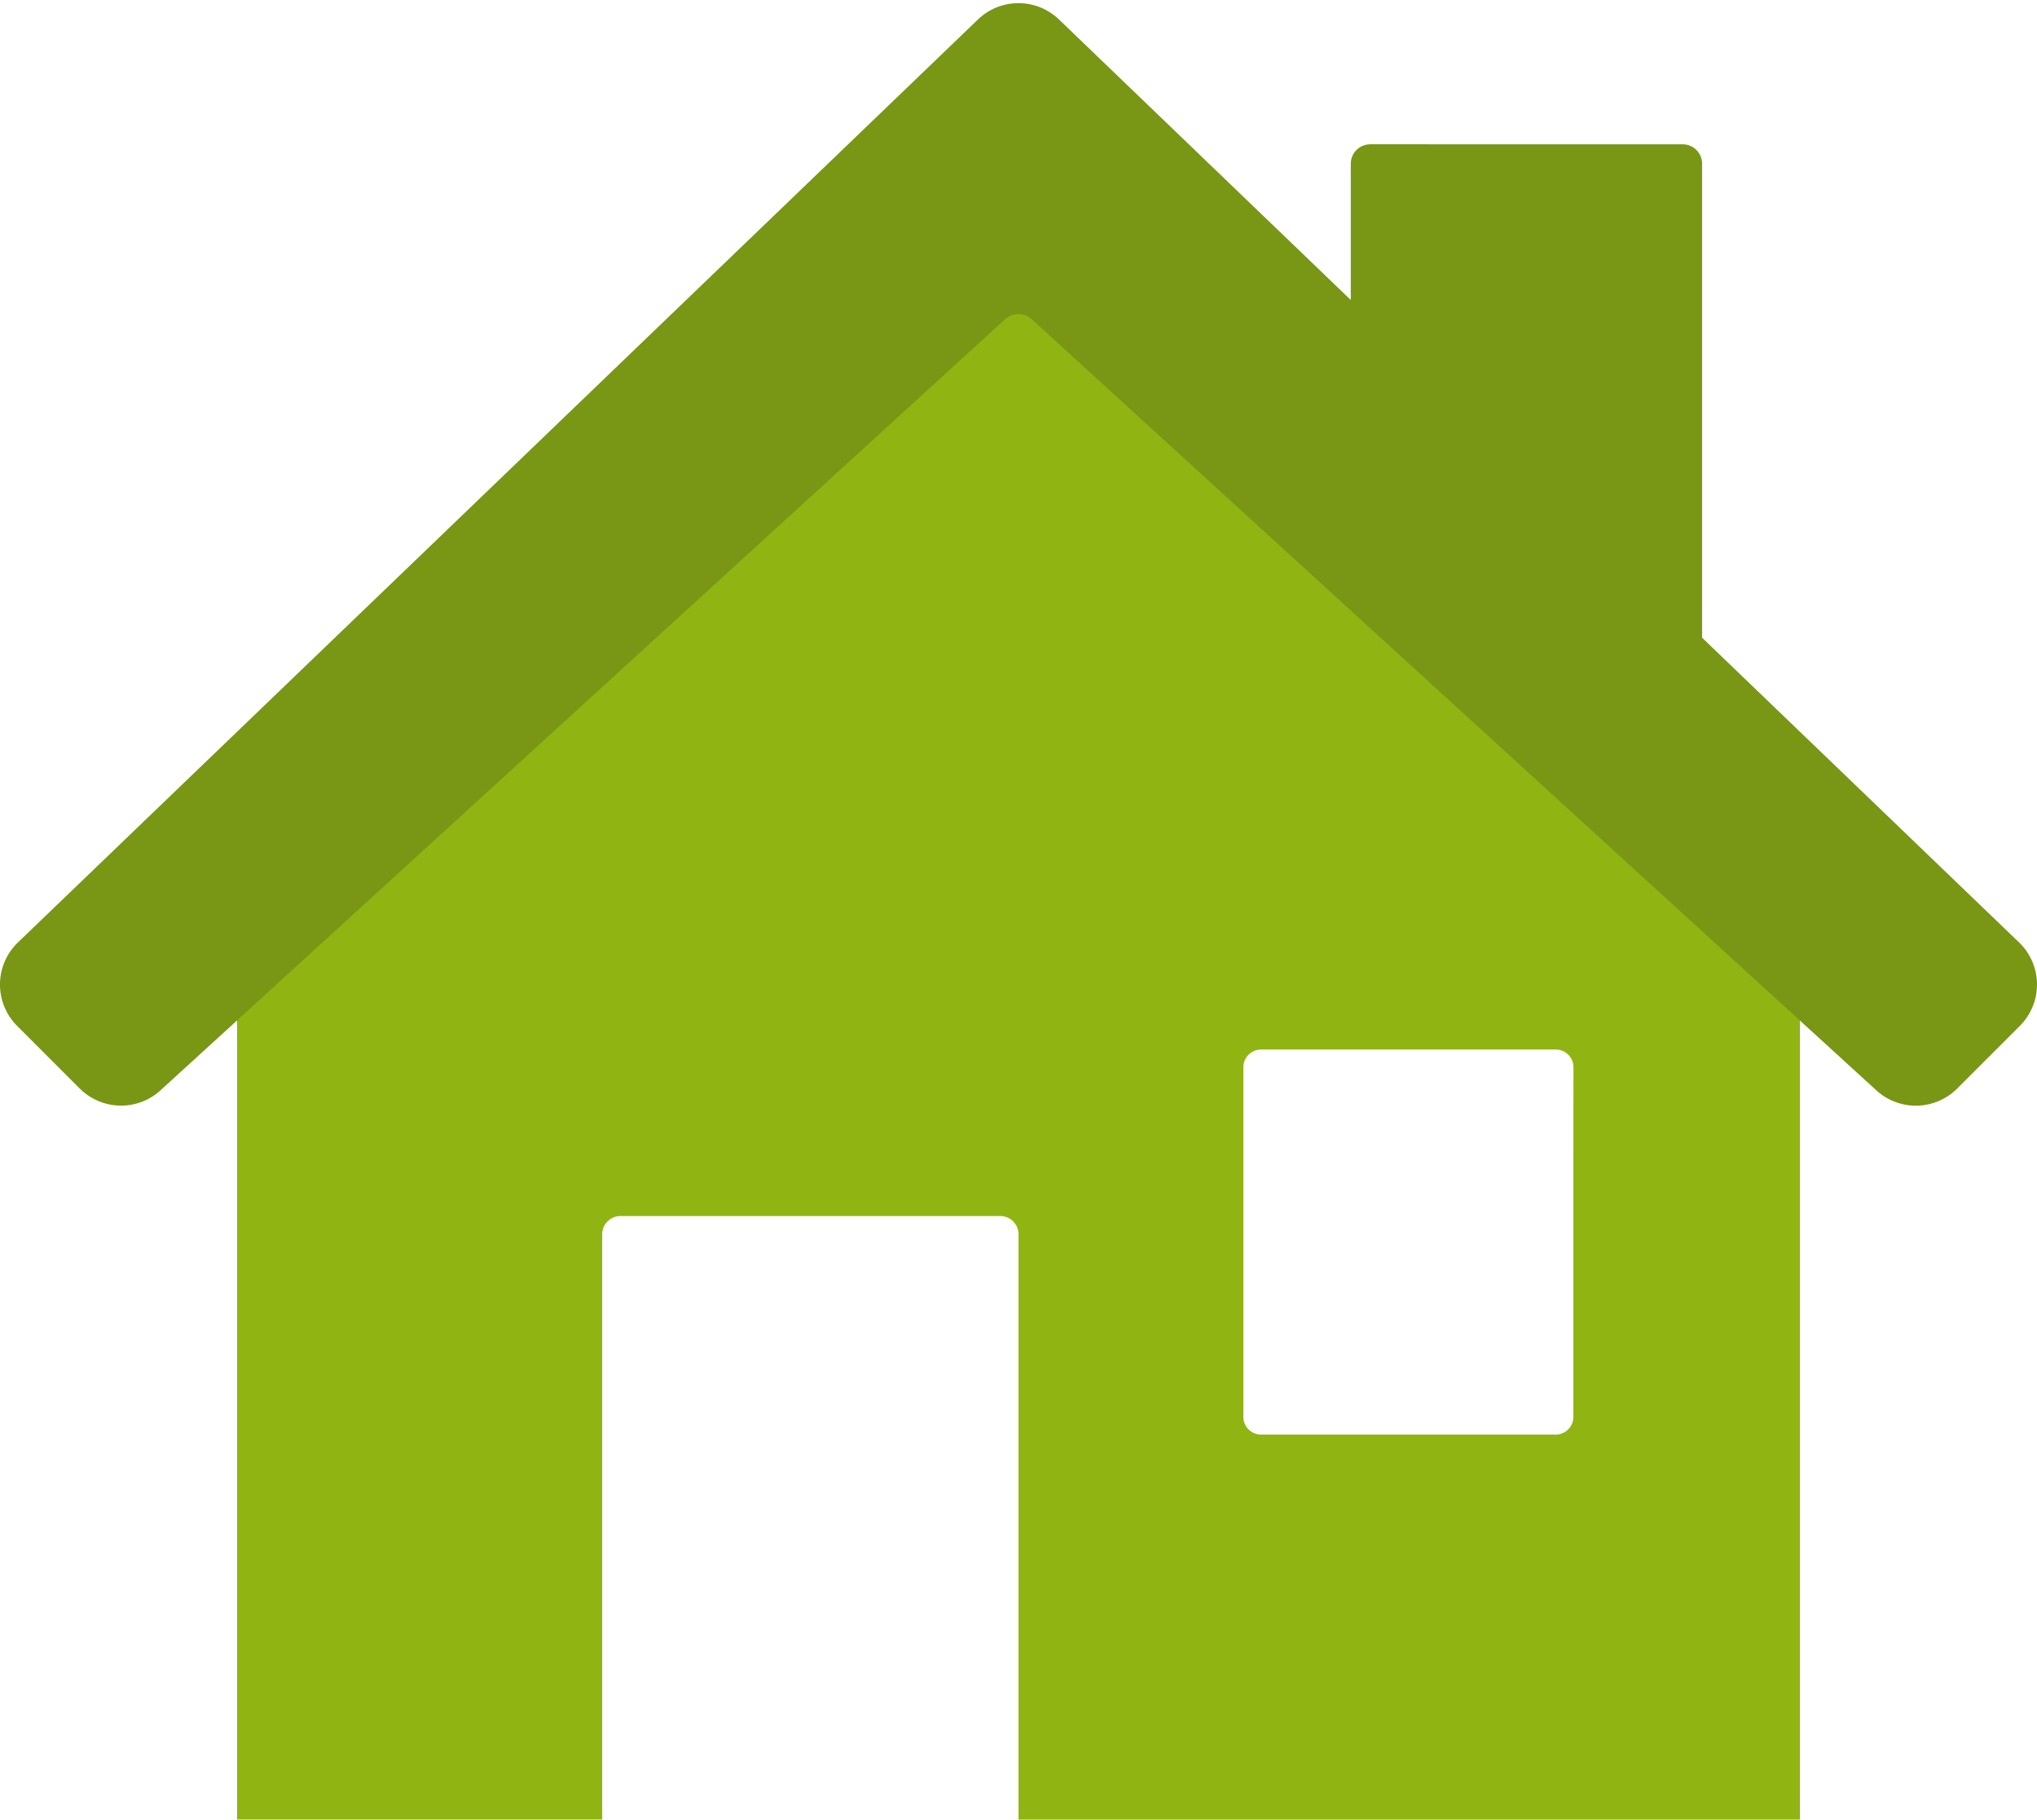
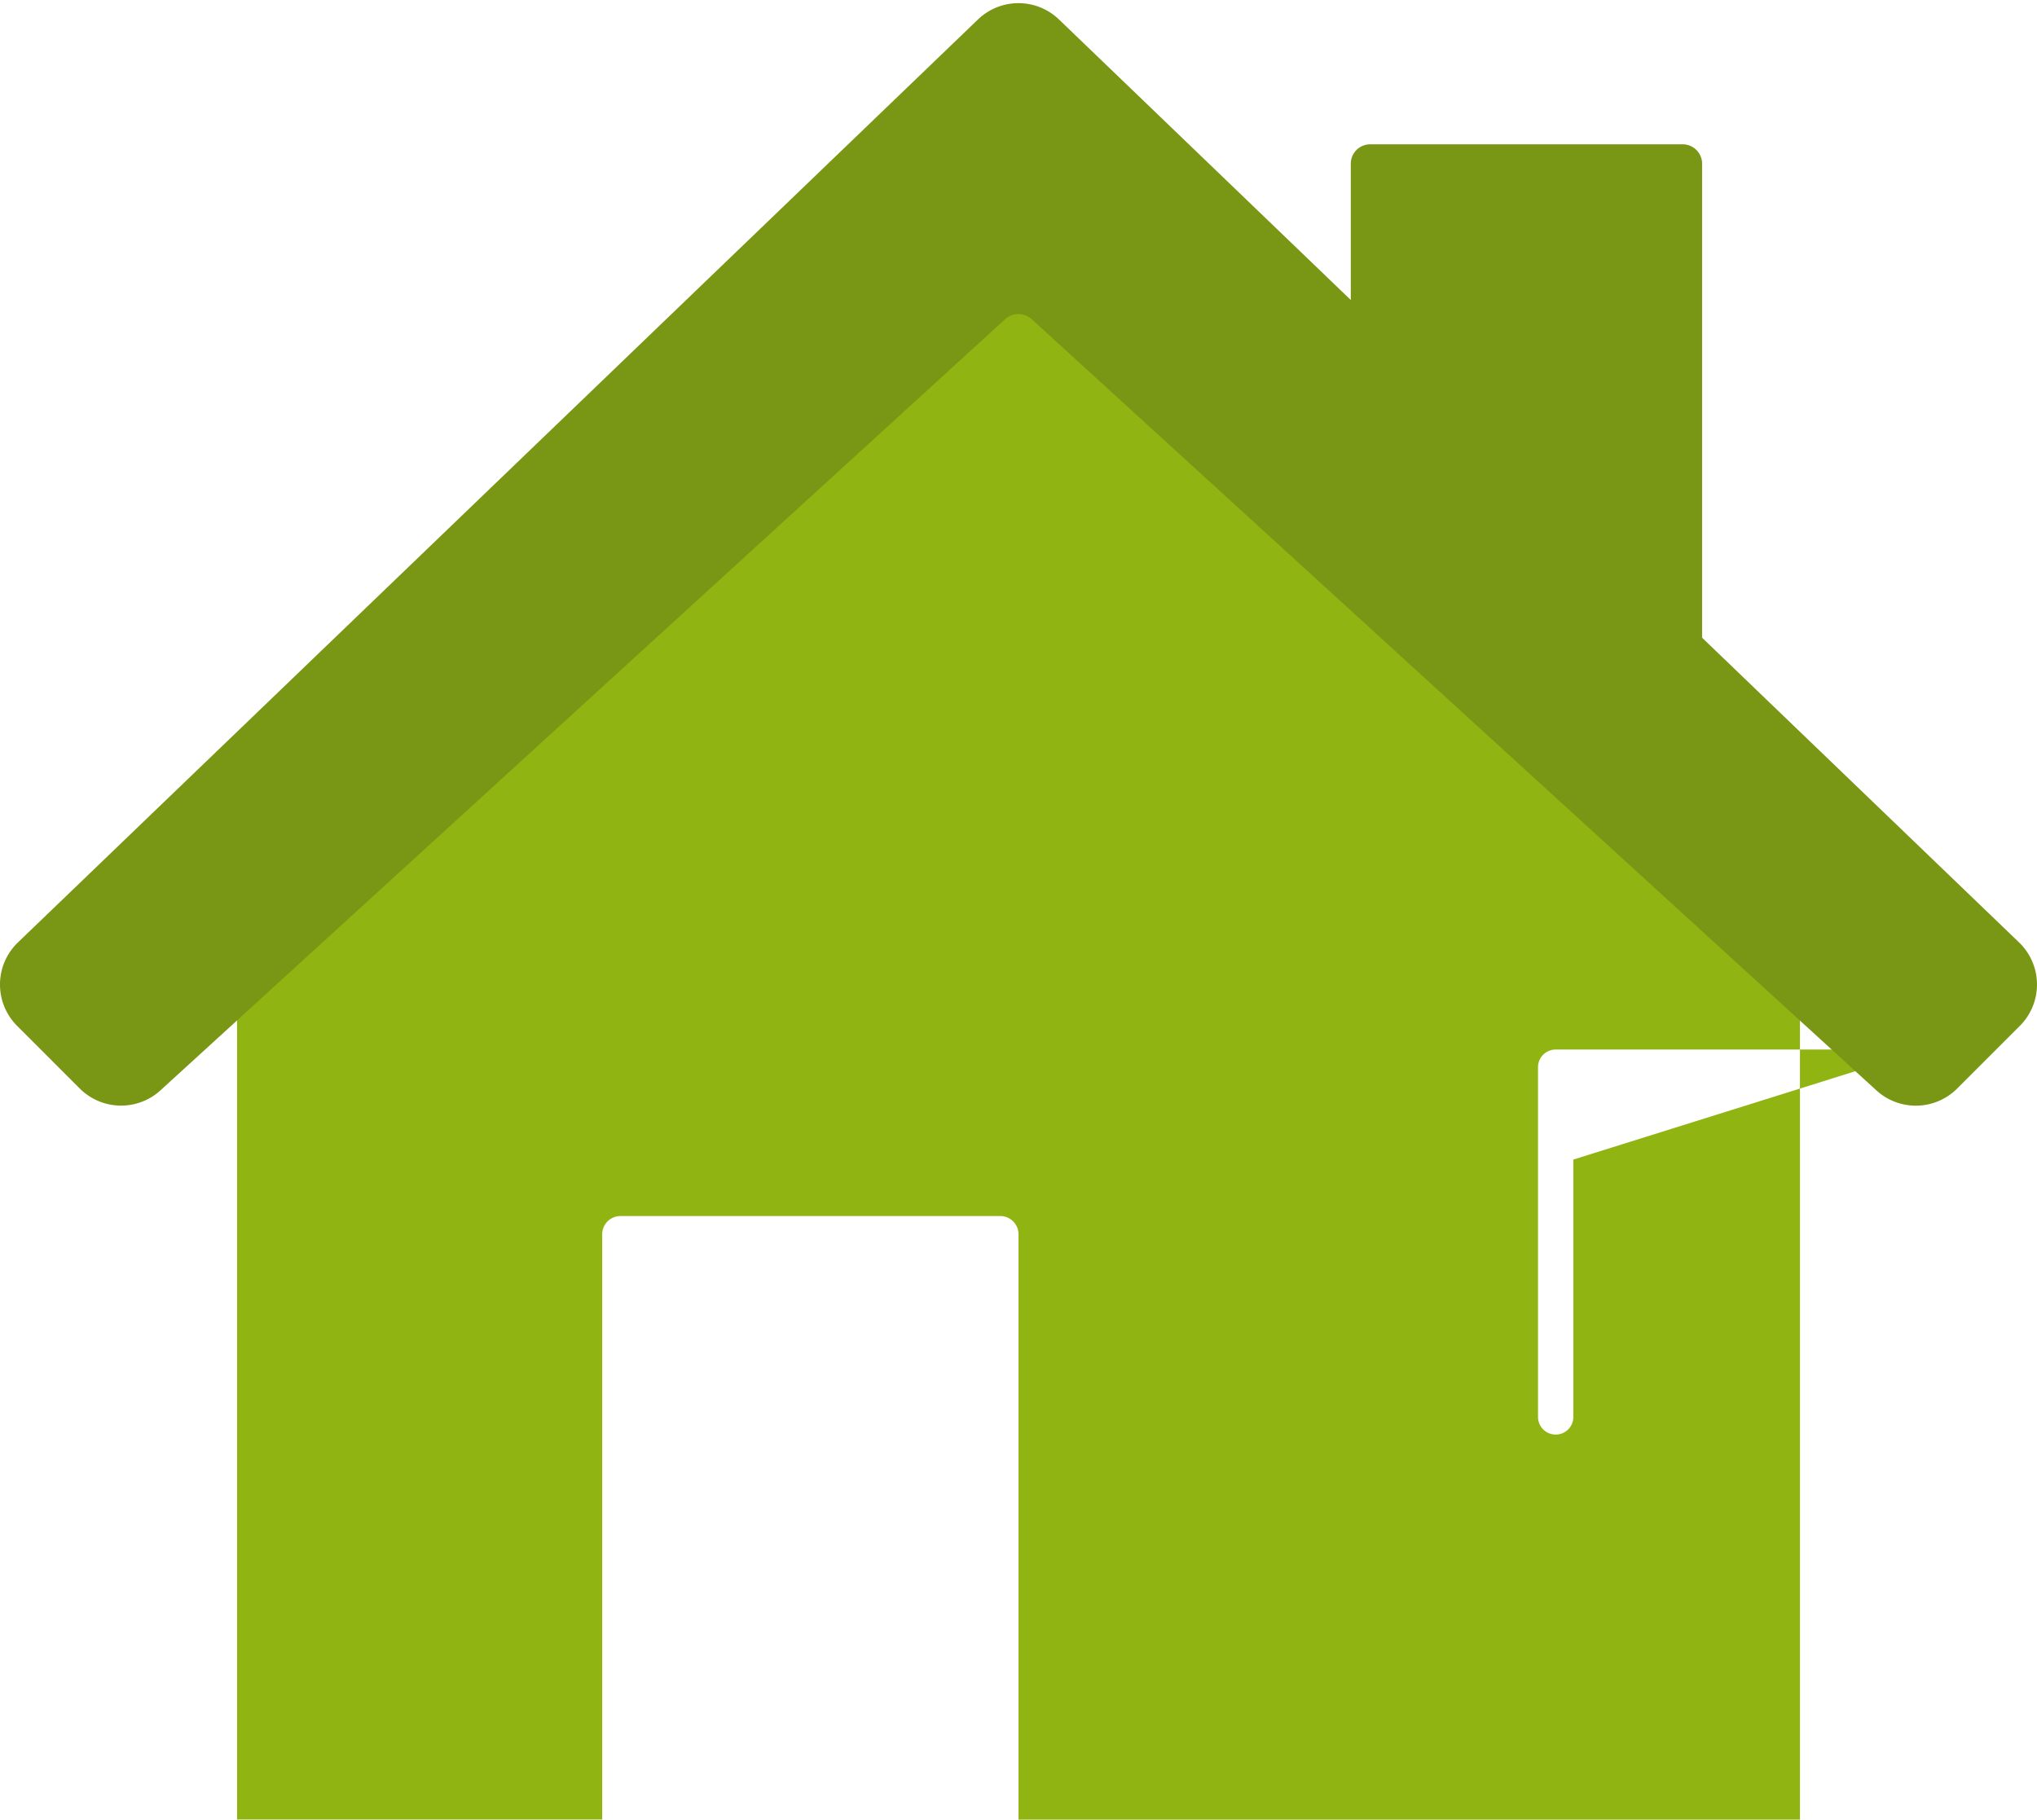
<svg xmlns="http://www.w3.org/2000/svg" width="105.195" height="93.982" viewBox="0 0 105.195 93.982">
  <defs>
    <style>.a{fill:#90b512;}.b,.c{fill:#799614;}.b{stroke:#799614;stroke-linecap:round;stroke-linejoin:round;stroke-width:2px;}</style>
  </defs>
  <g transform="translate(-70.368 -313.803)">
-     <path class="a" d="M122.436,327.188a2.019,2.019,0,0,0-2.722,0l-38.994,35.6v42.629H99.576V375.227a.946.946,0,0,1,.908-.98h19.683a.946.946,0,0,1,.908.98v30.194h40.355V362.791Zm27.293,44.142V384.62a.913.913,0,0,1-.914.914H133.6a.913.913,0,0,1-.912-.914V366.56a.912.912,0,0,1,.912-.912h15.22a.912.912,0,0,1,.914.912Z" transform="translate(1.891 2.364)" />
+     <path class="a" d="M122.436,327.188a2.019,2.019,0,0,0-2.722,0l-38.994,35.6v42.629H99.576V375.227a.946.946,0,0,1,.908-.98h19.683a.946.946,0,0,1,.908.98v30.194h40.355V362.791Zm27.293,44.142V384.62a.913.913,0,0,1-.914.914a.913.913,0,0,1-.912-.914V366.56a.912.912,0,0,1,.912-.912h15.22a.912.912,0,0,1,.914.912Z" transform="translate(1.891 2.364)" />
    <path class="b" d="M173.944,363.2l-16.677-16.035V322.257H141.126v9.39l-16.762-16.116a2.016,2.016,0,0,0-2.8,0L71.987,363.2a2.018,2.018,0,0,0-.028,2.882l3.234,3.234a2.018,2.018,0,0,0,2.788.064L121.6,329.552a2.019,2.019,0,0,1,2.722,0l43.623,39.831a2.018,2.018,0,0,0,2.788-.064l3.234-3.234A2.018,2.018,0,0,0,173.944,363.2Z" transform="translate(0 0)" />
-     <path class="c" d="M131.576,327.847v-7.821h-2.85a.375.375,0,0,0-.38.372V330.5Z" transform="translate(12.52 1.247)" />
-     <path class="c" d="M131.445,320.883v11.934L129,329.623l1.223-6.765Z" transform="translate(11.651 1.196)" />
  </g>
</svg>